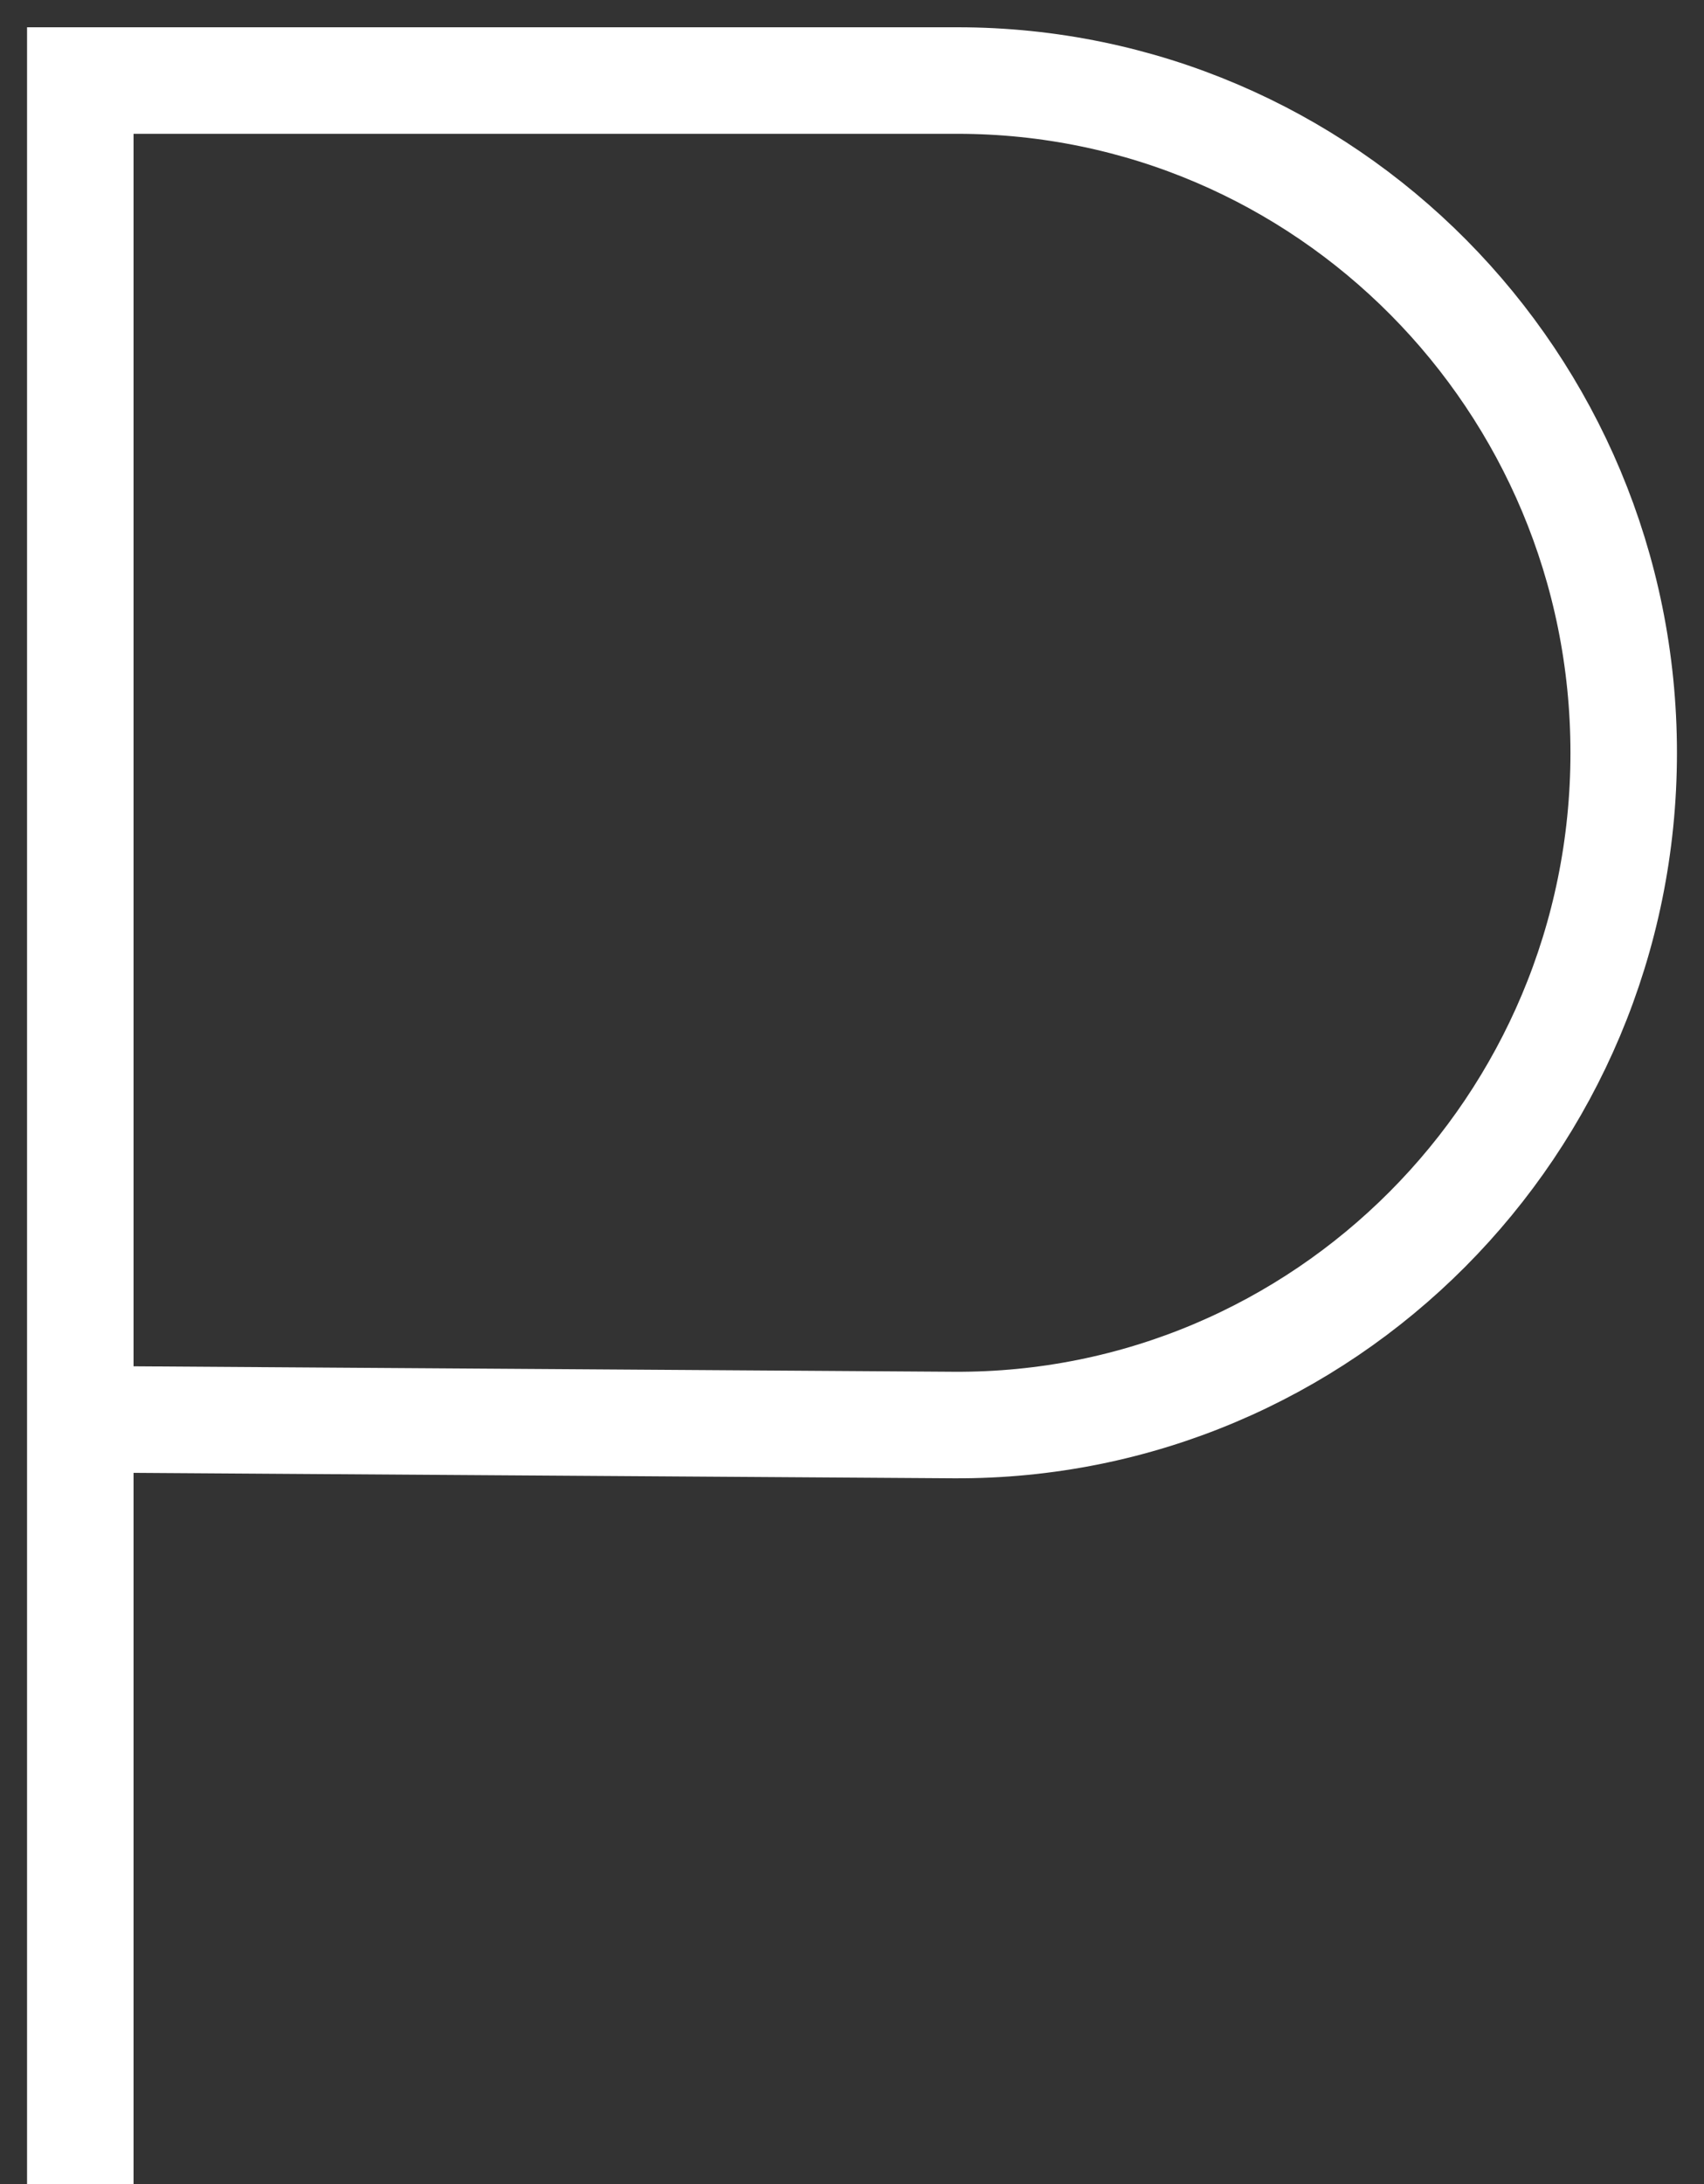
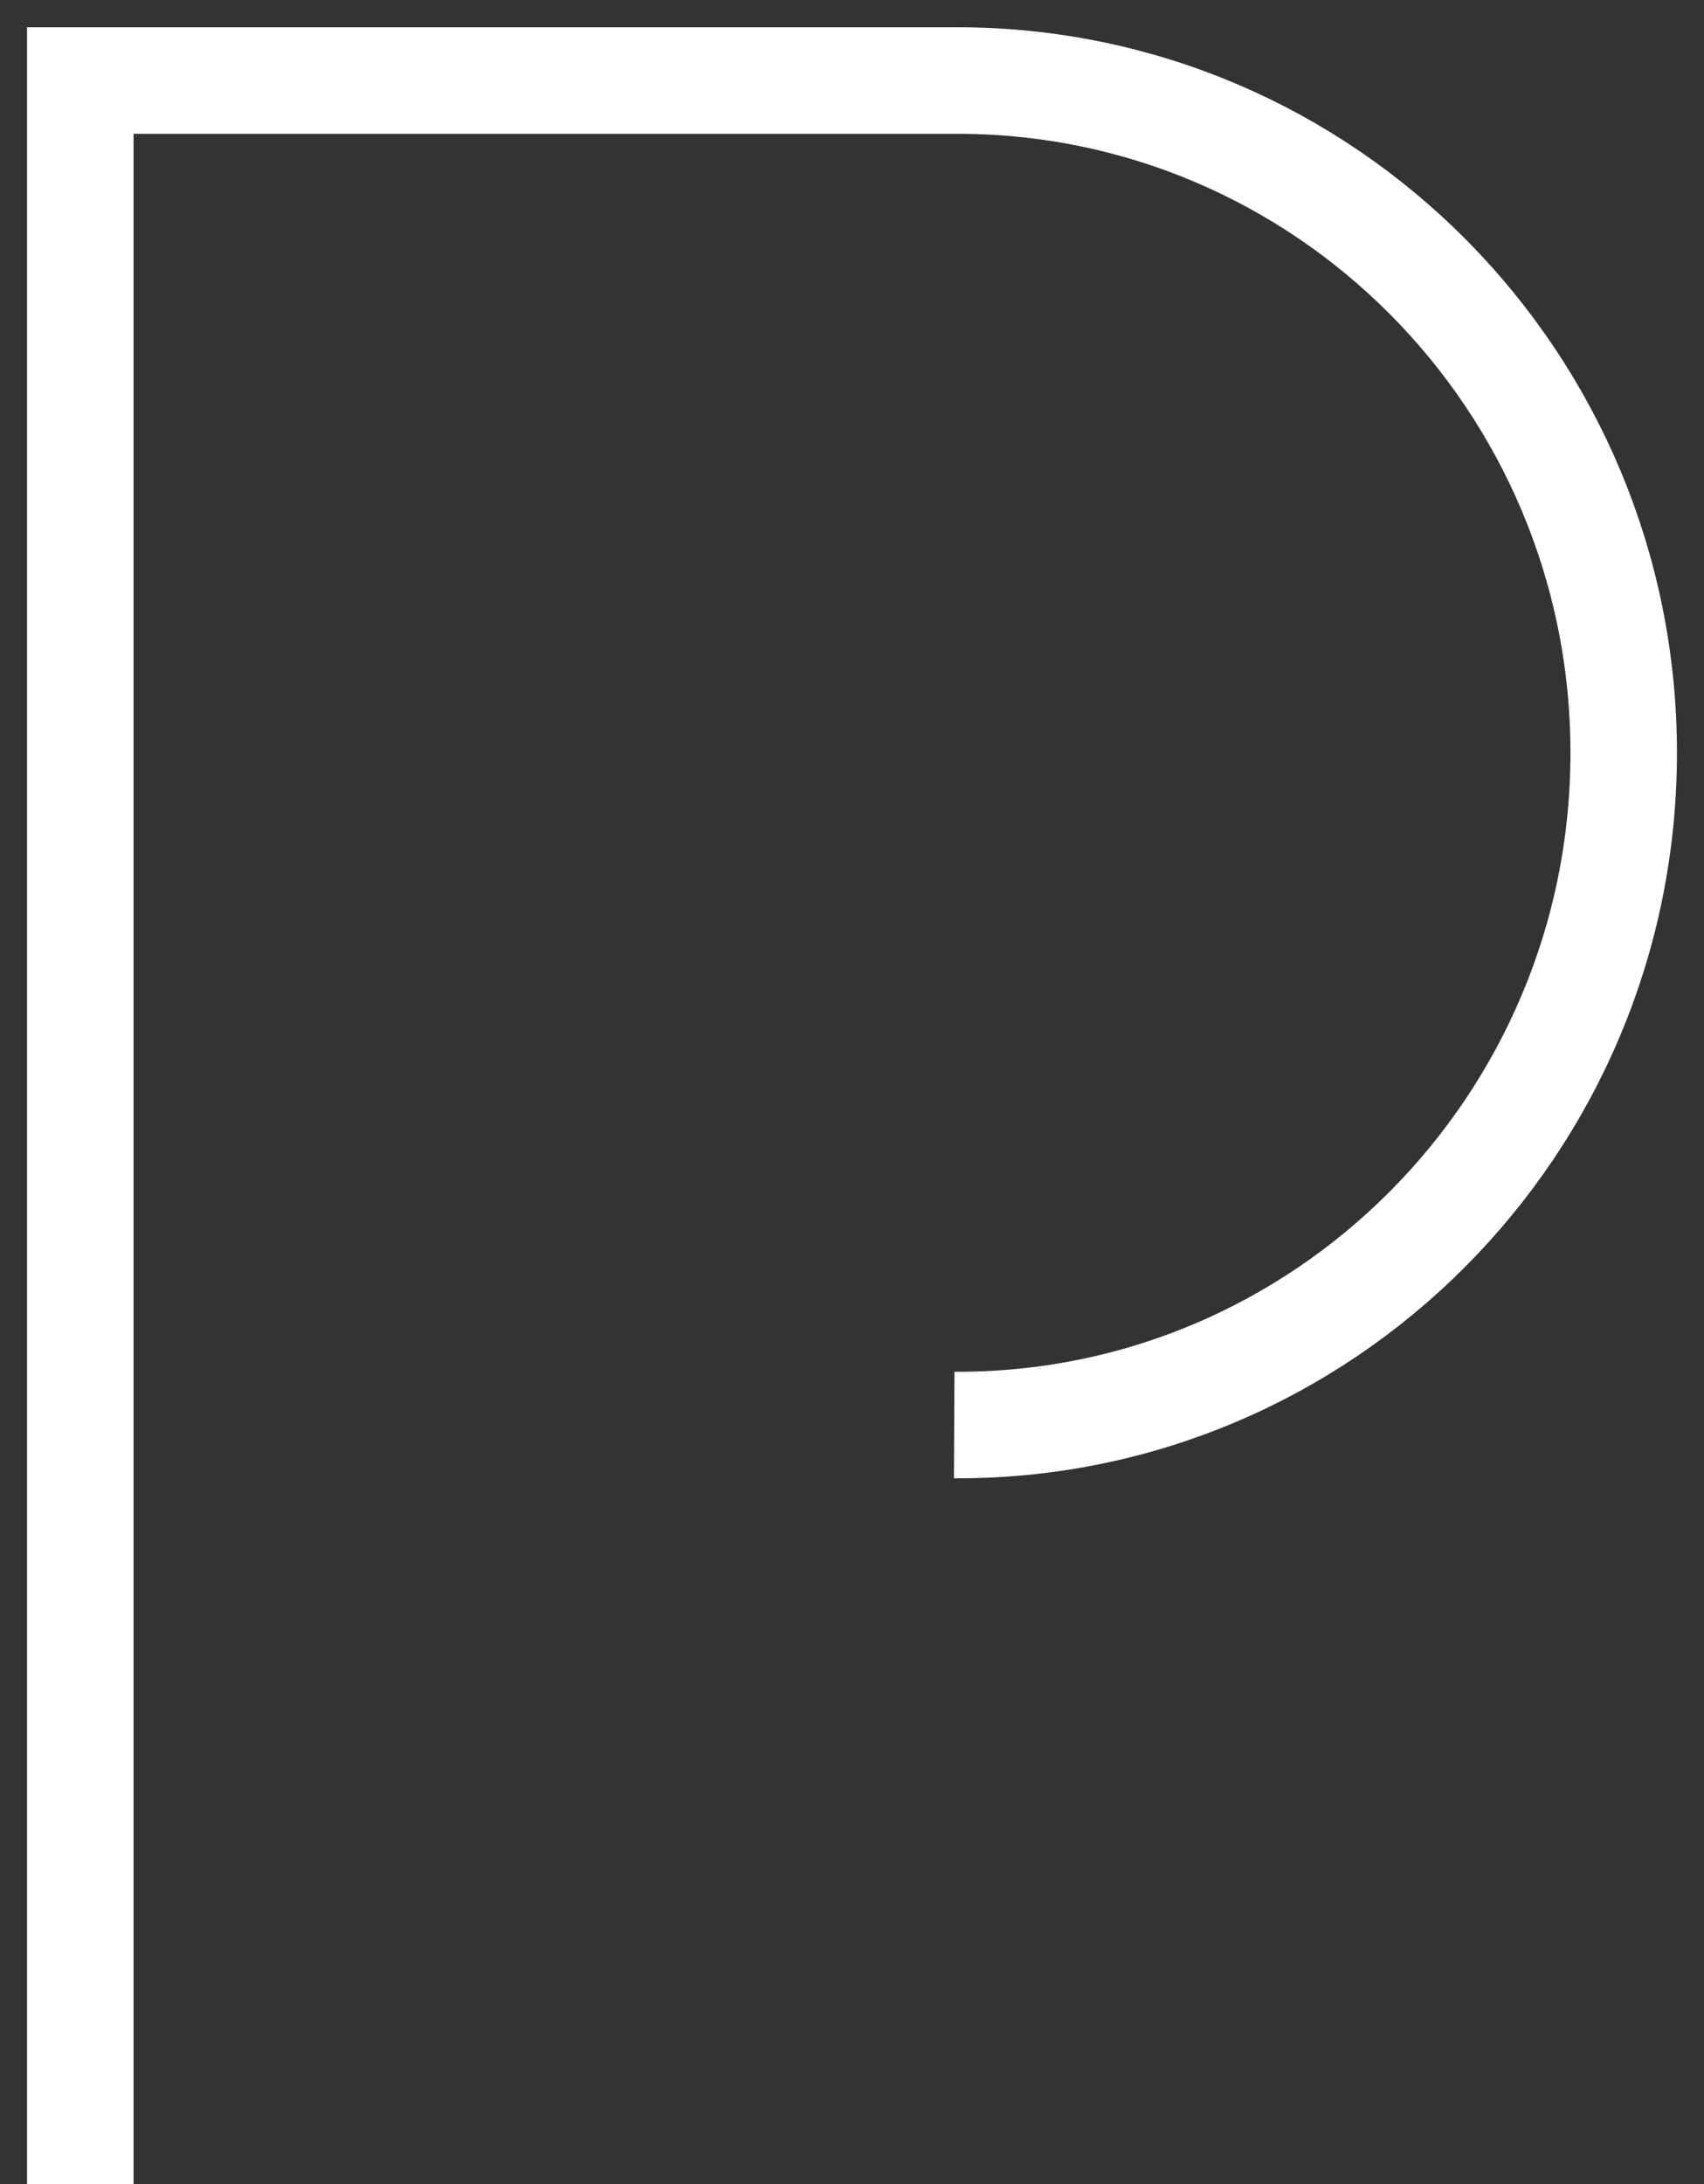
<svg xmlns="http://www.w3.org/2000/svg" width="32" height="41" viewBox="0 0 32 41" fill="none">
  <rect x="0" y="0" width="32" height="41" fill="#333333" stroke="none" />
-   <path d="M1.508 41V1.512H17.98C24.886 1.512 30.492 7.161 30.492 14.132C30.492 21.123 24.851 26.787 17.919 26.751L1.681 26.643" stroke="white" stroke-width="2" stroke-miterlimit="10" />
+   <path d="M1.508 41V1.512H17.98C24.886 1.512 30.492 7.161 30.492 14.132C30.492 21.123 24.851 26.787 17.919 26.751" stroke="white" stroke-width="2" stroke-miterlimit="10" />
</svg>